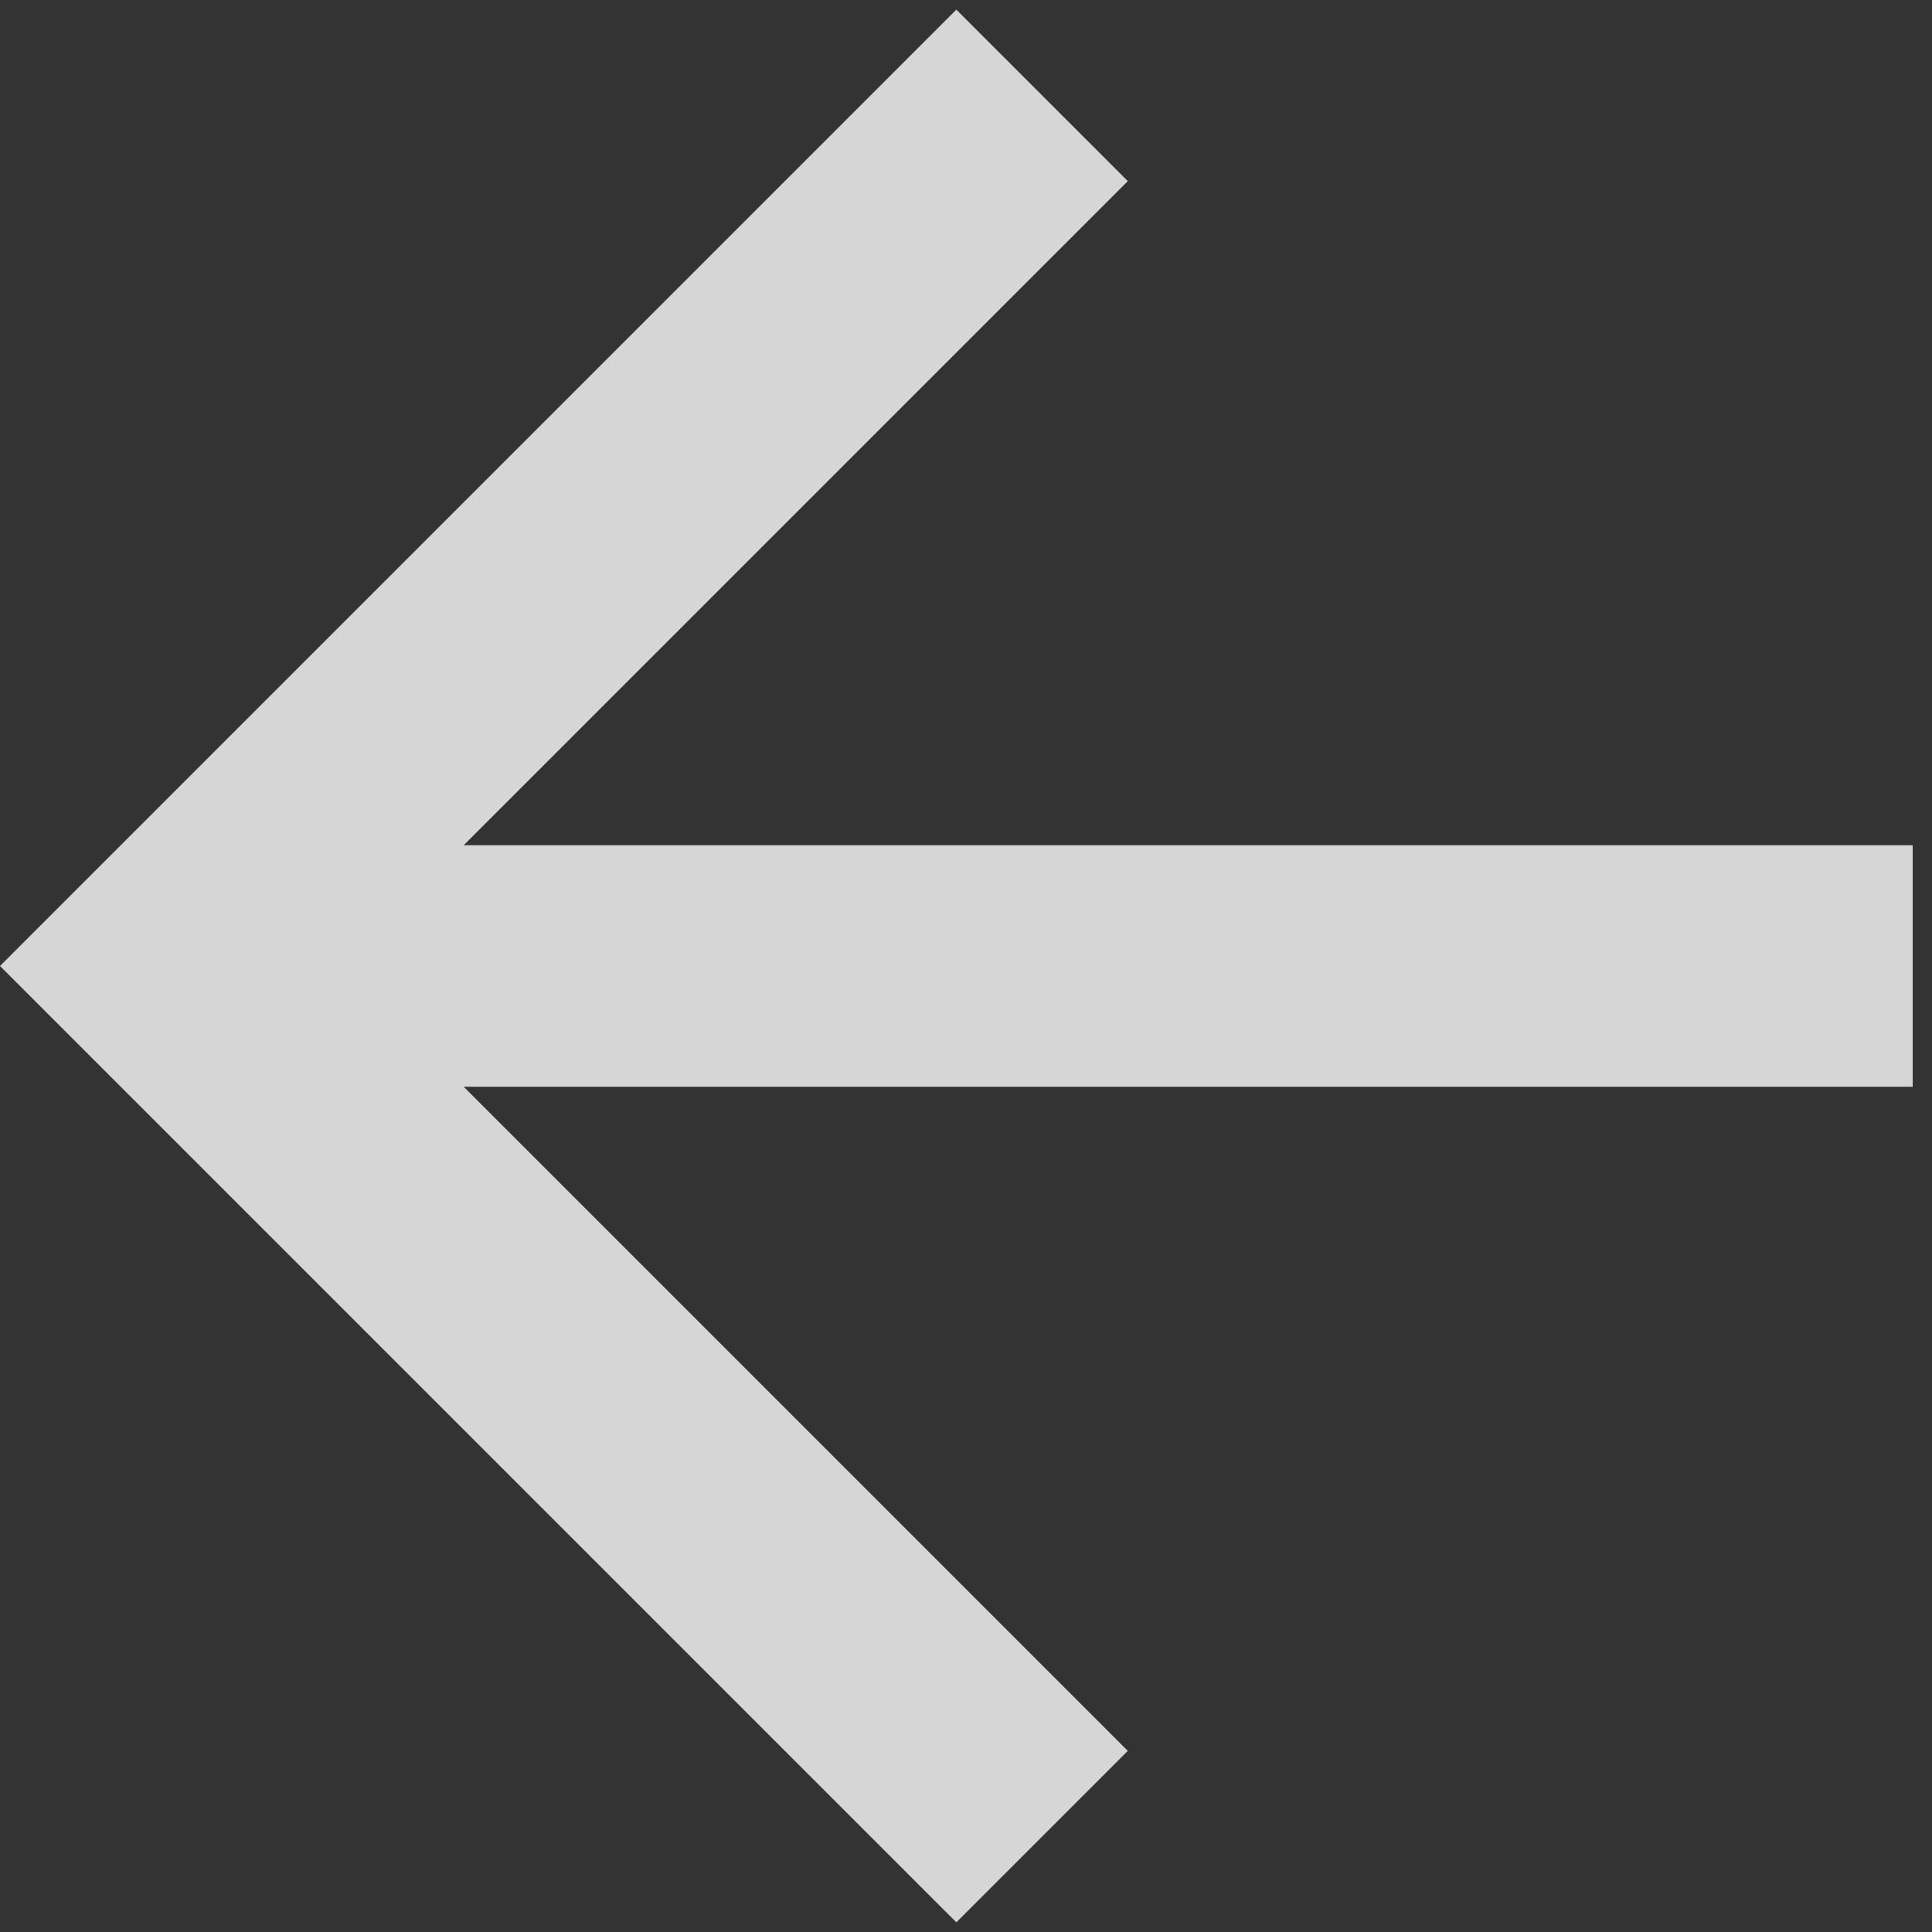
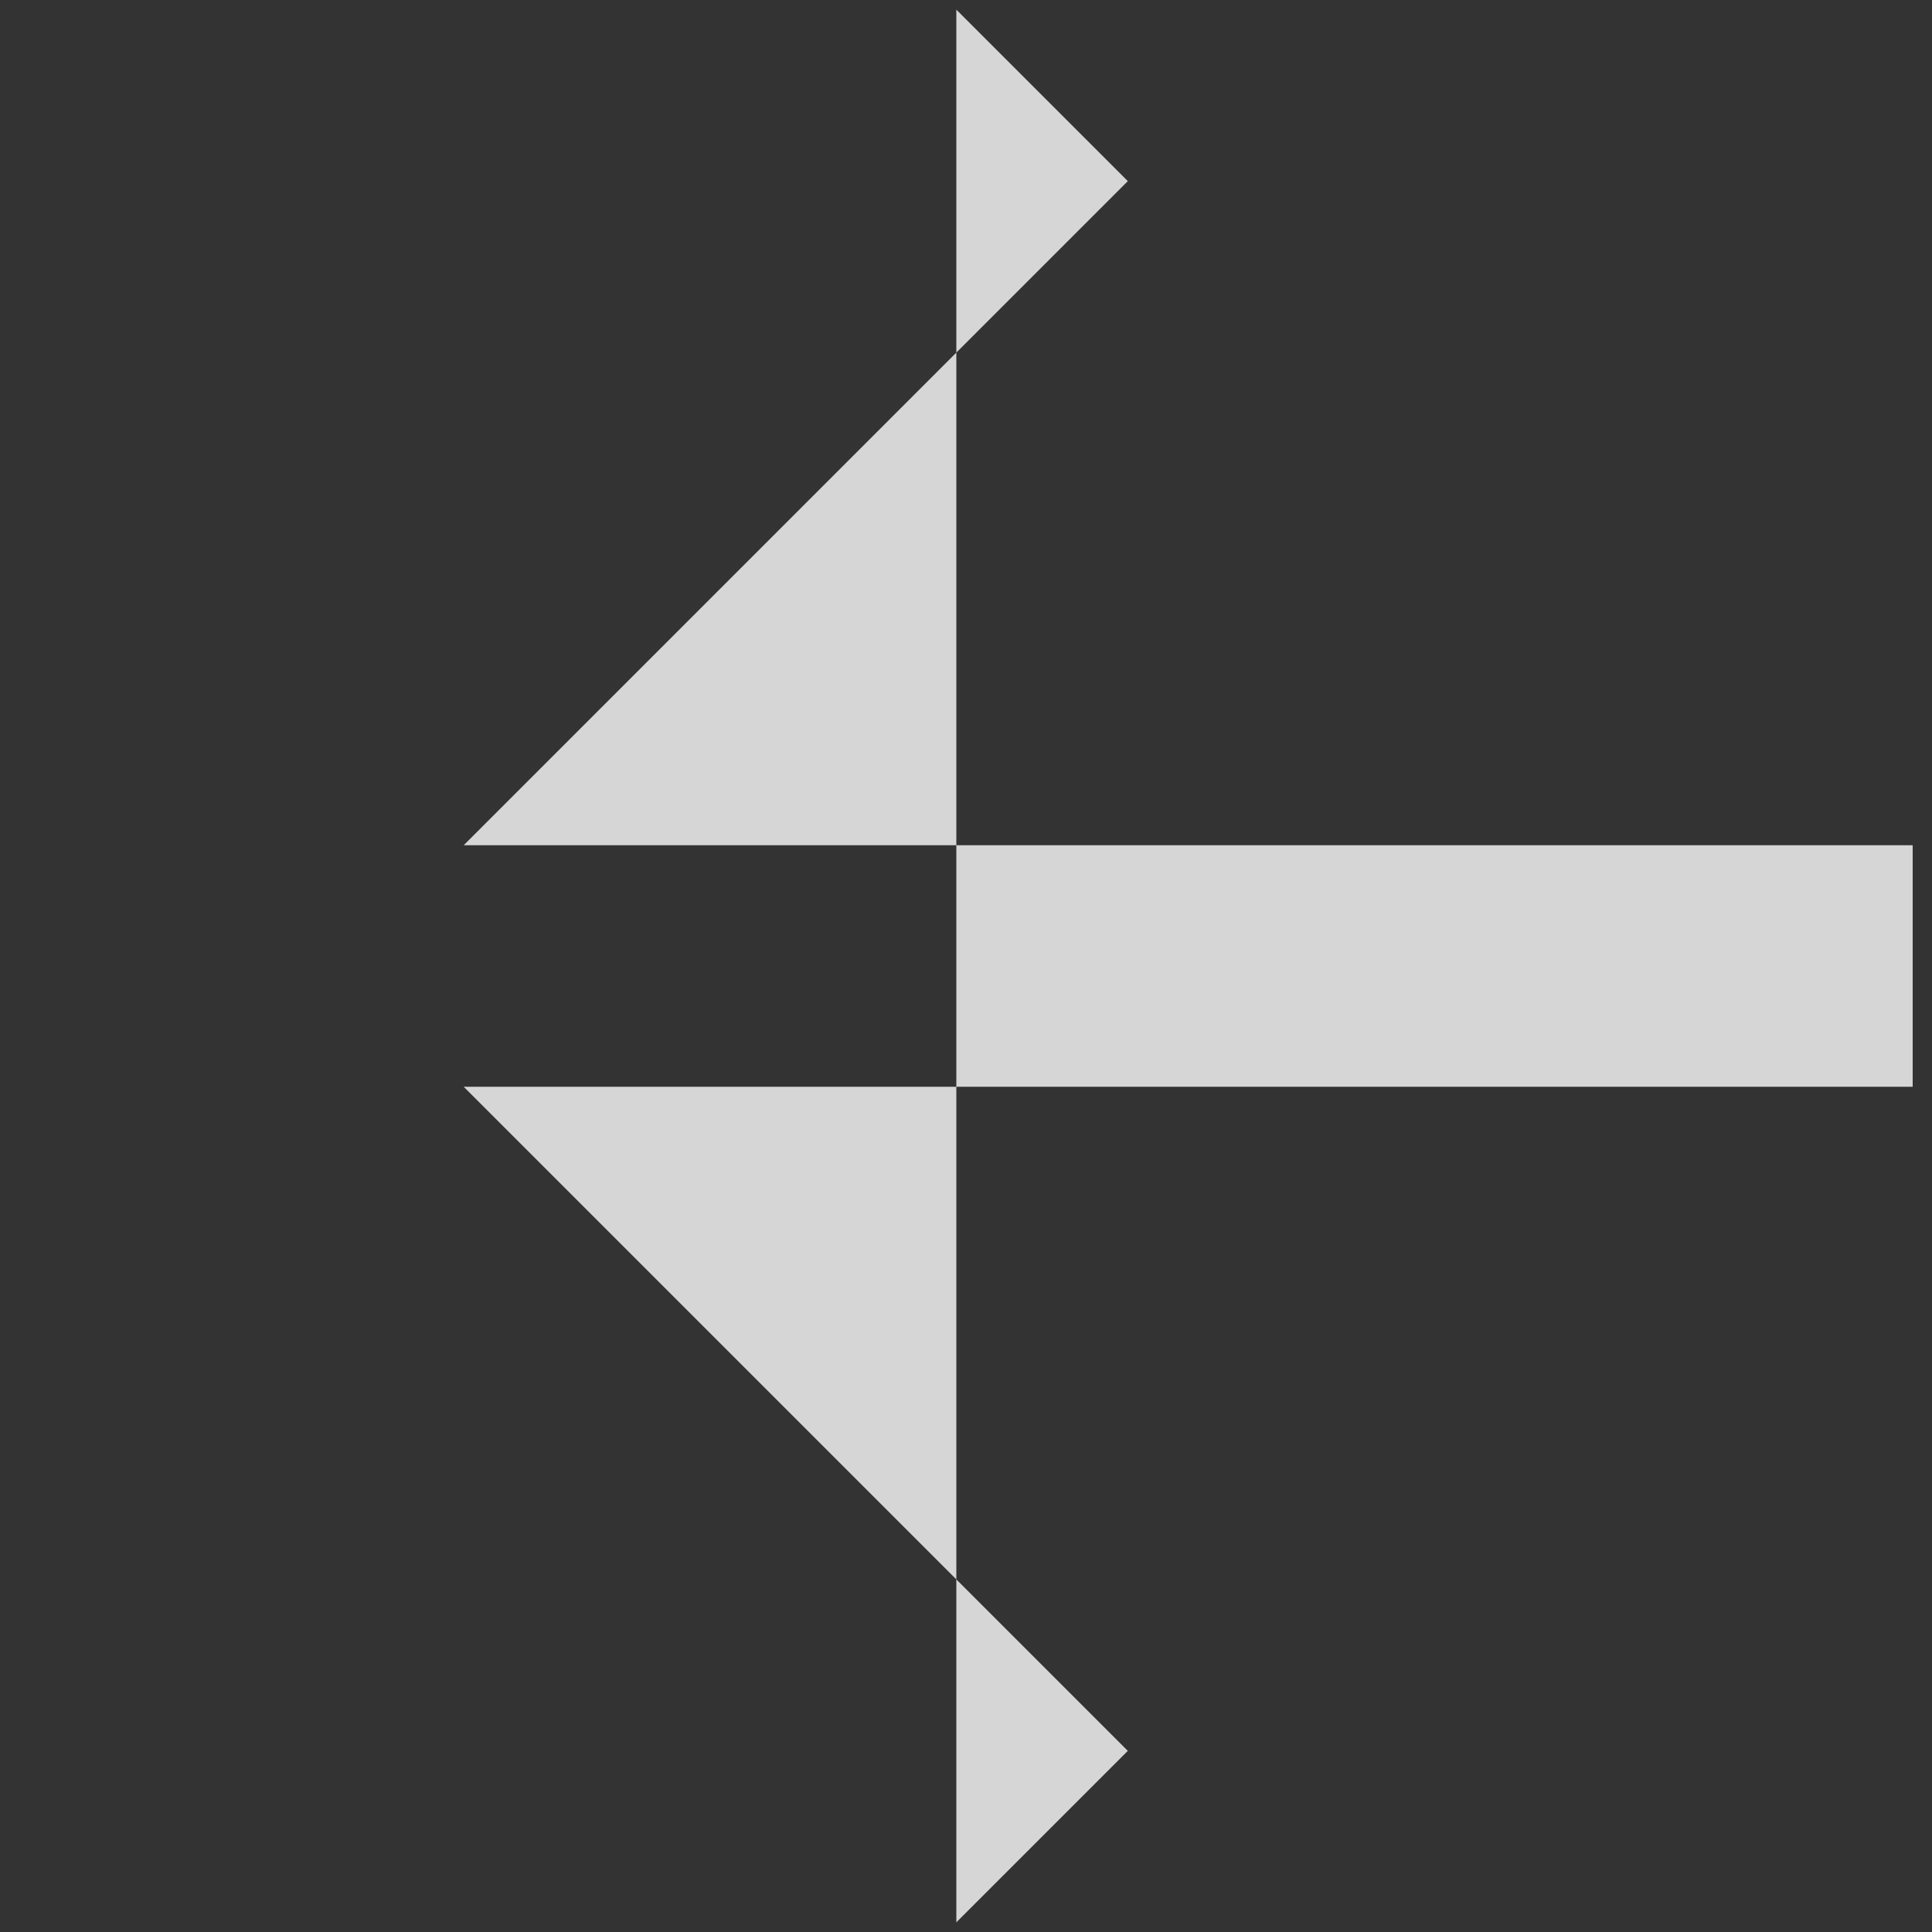
<svg xmlns="http://www.w3.org/2000/svg" width="16" height="16" viewBox="0 0 16 16" fill="none">
  <rect x="0" y="0" width="16" height="16" fill="#333333" stroke="none" />
-   <path d="M15.84 7V9H3.84L9.34 14.5L7.92 15.92L0 8L7.92 0.08L9.34 1.5L3.84 7H15.84Z" fill="white" fill-opacity="0.8" />
+   <path d="M15.84 7V9H3.84L9.34 14.5L7.92 15.92L7.92 0.08L9.34 1.5L3.84 7H15.84Z" fill="white" fill-opacity="0.8" />
</svg>